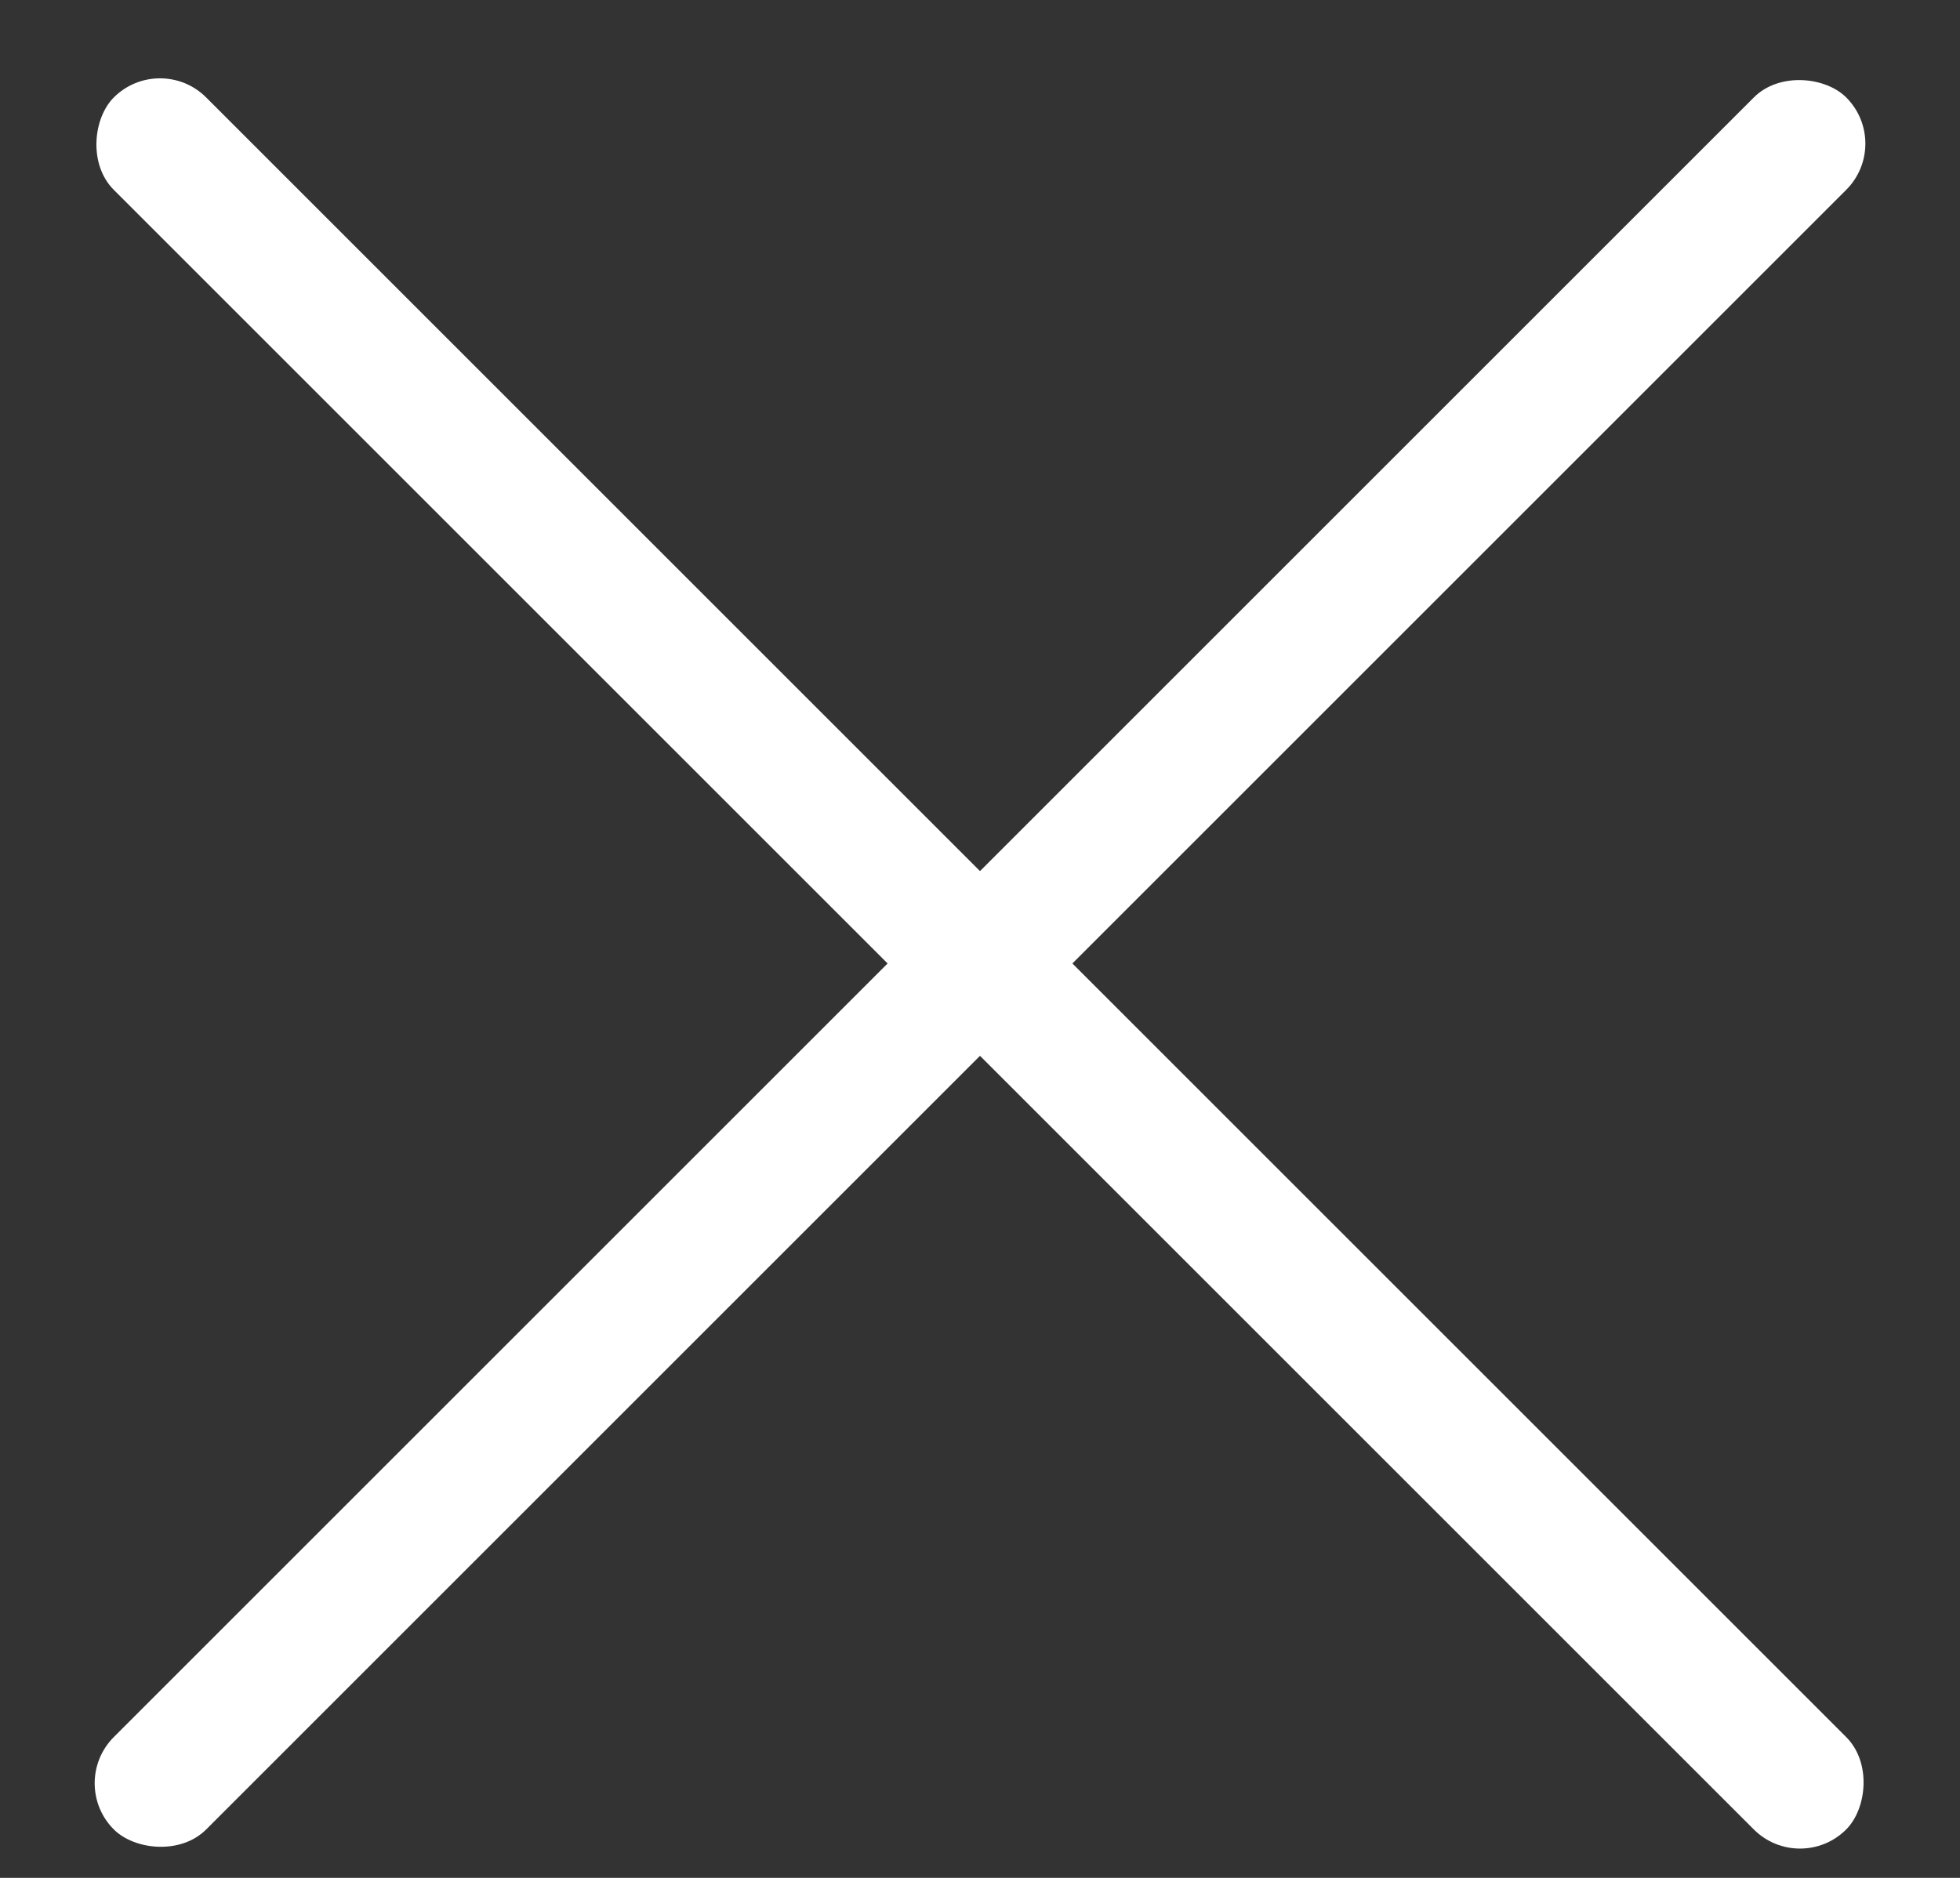
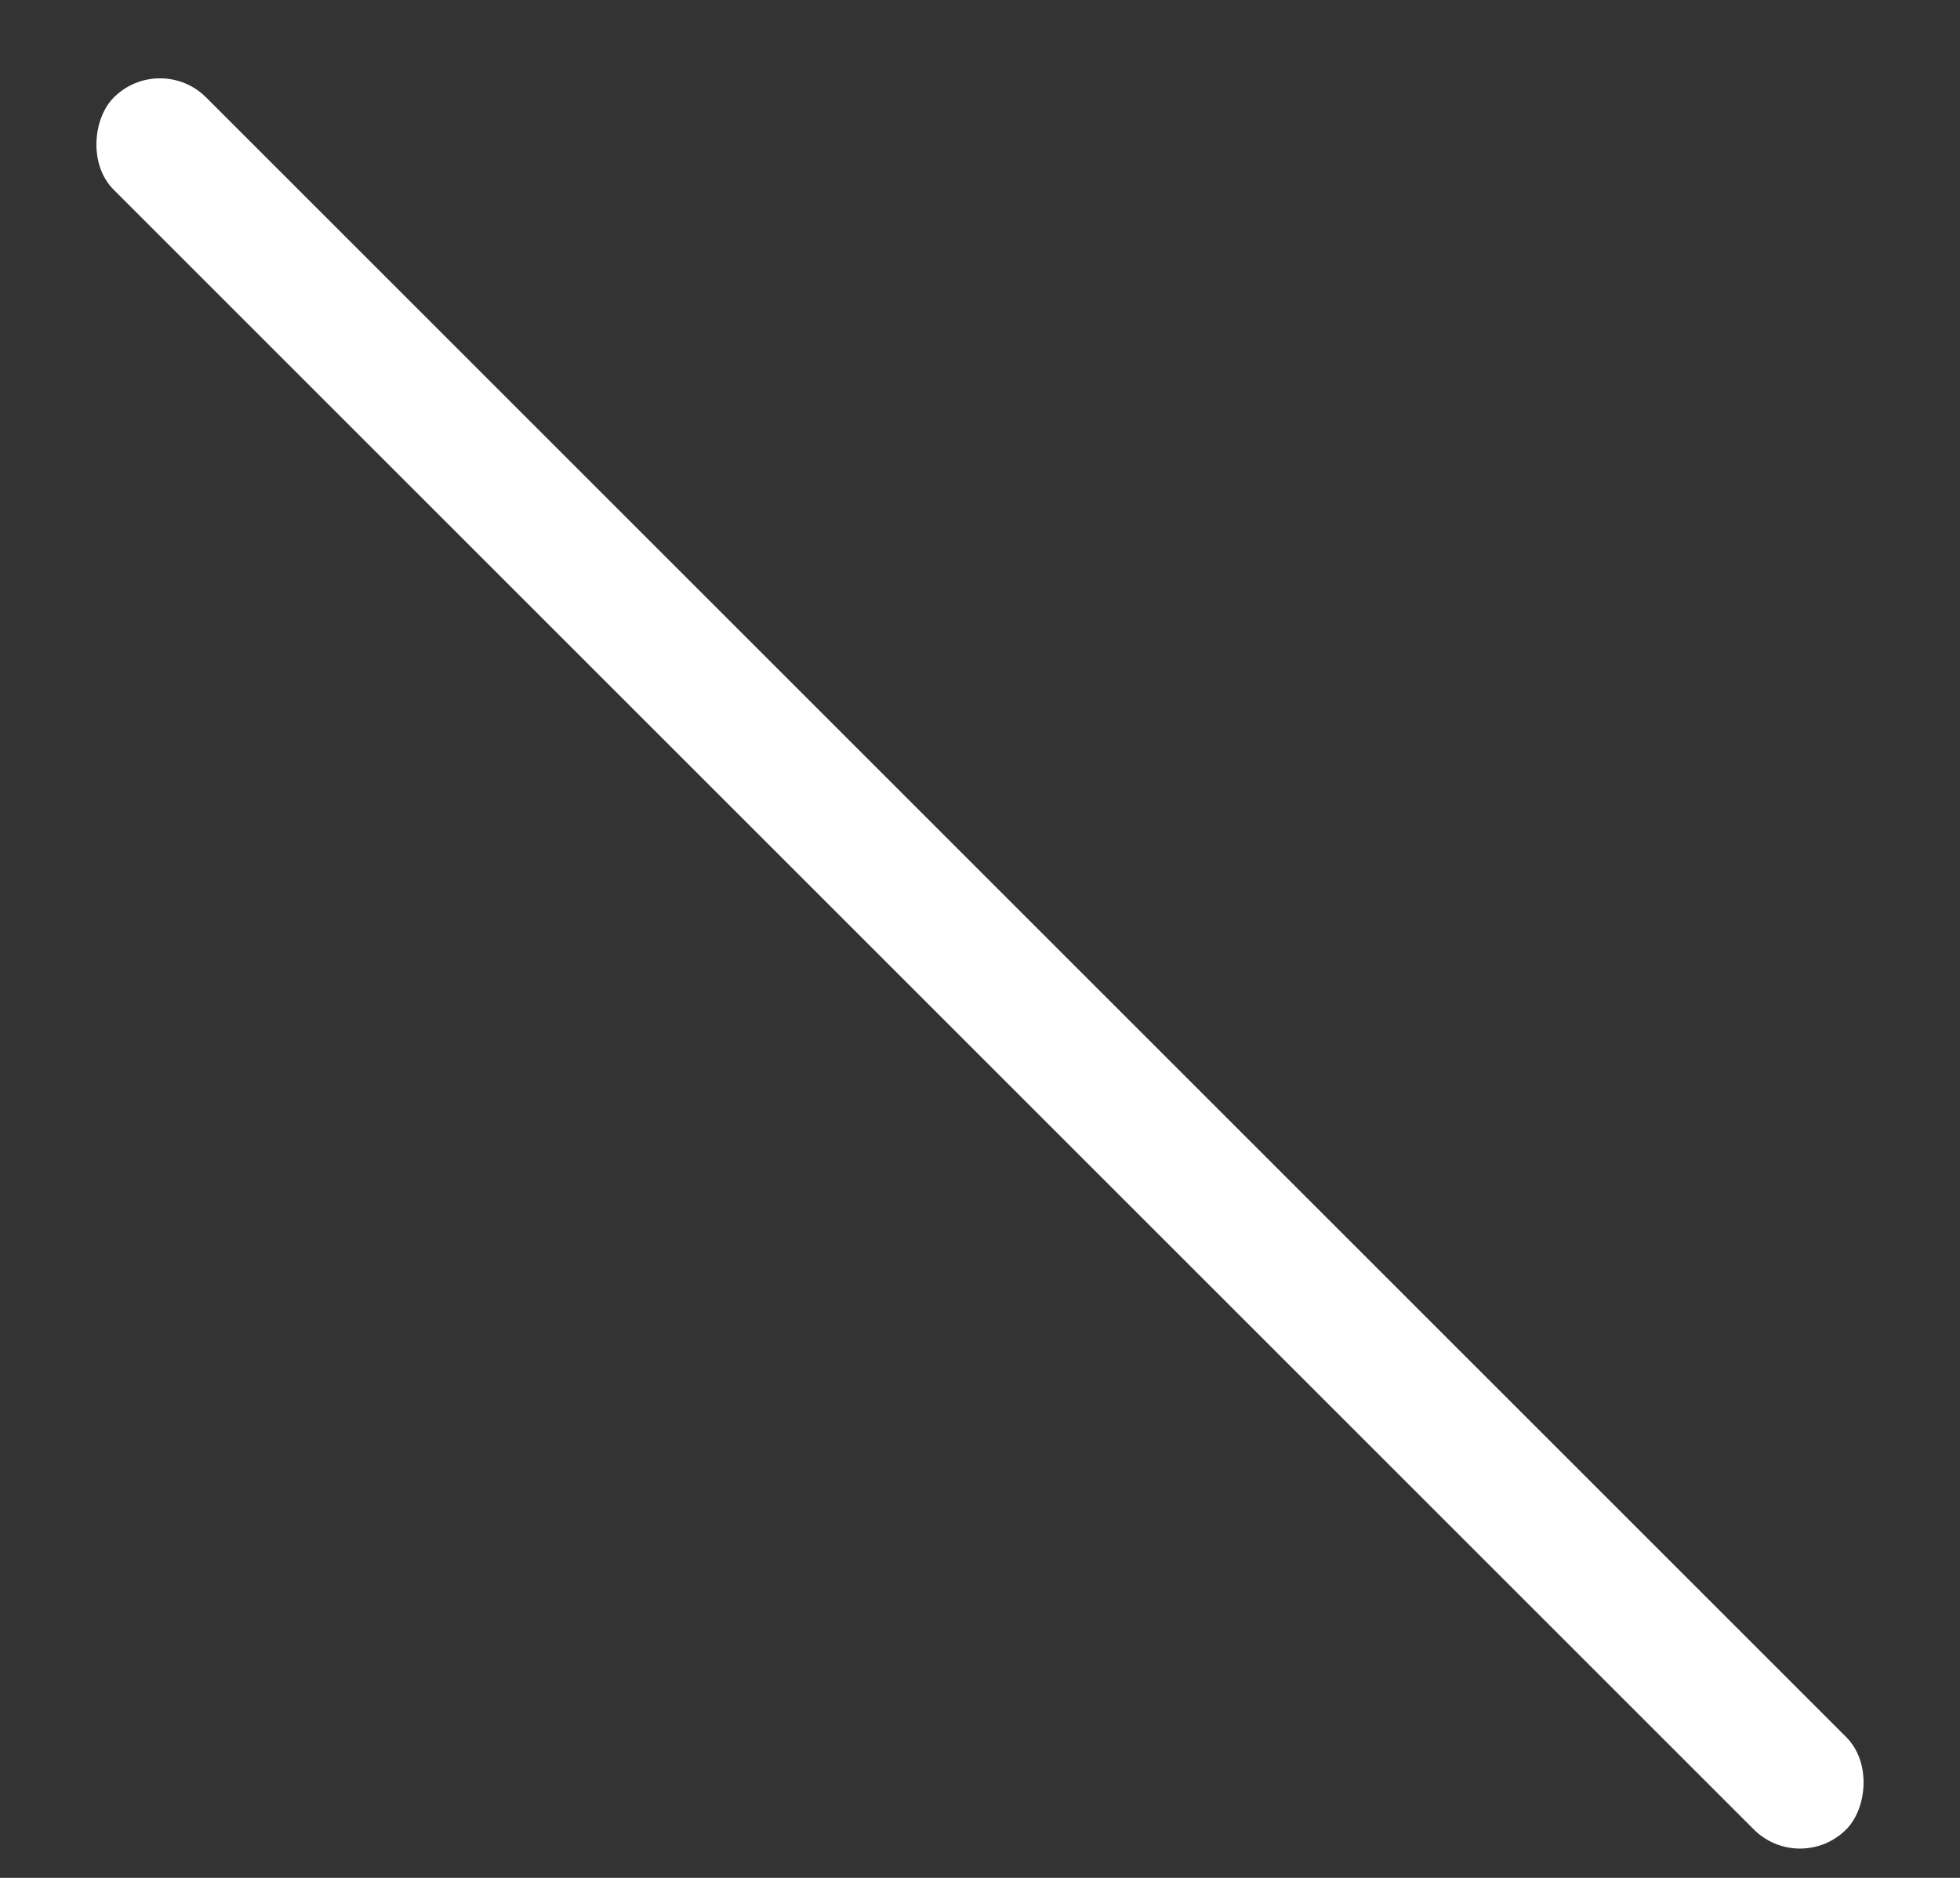
<svg xmlns="http://www.w3.org/2000/svg" width="24" height="23" viewBox="0 0 24 23" fill="none">
  <rect x="0" y="0" width="24" height="23" fill="#333333" stroke="none" />
-   <rect x="0.828" y="21.841" width="30" height="1.6" rx="0.8" transform="rotate(-45 0.828 21.841)" fill="white" />
  <rect x="1.959" y="0.628" width="30" height="1.6" rx="0.8" transform="rotate(45 1.959 0.628)" fill="white" />
</svg>